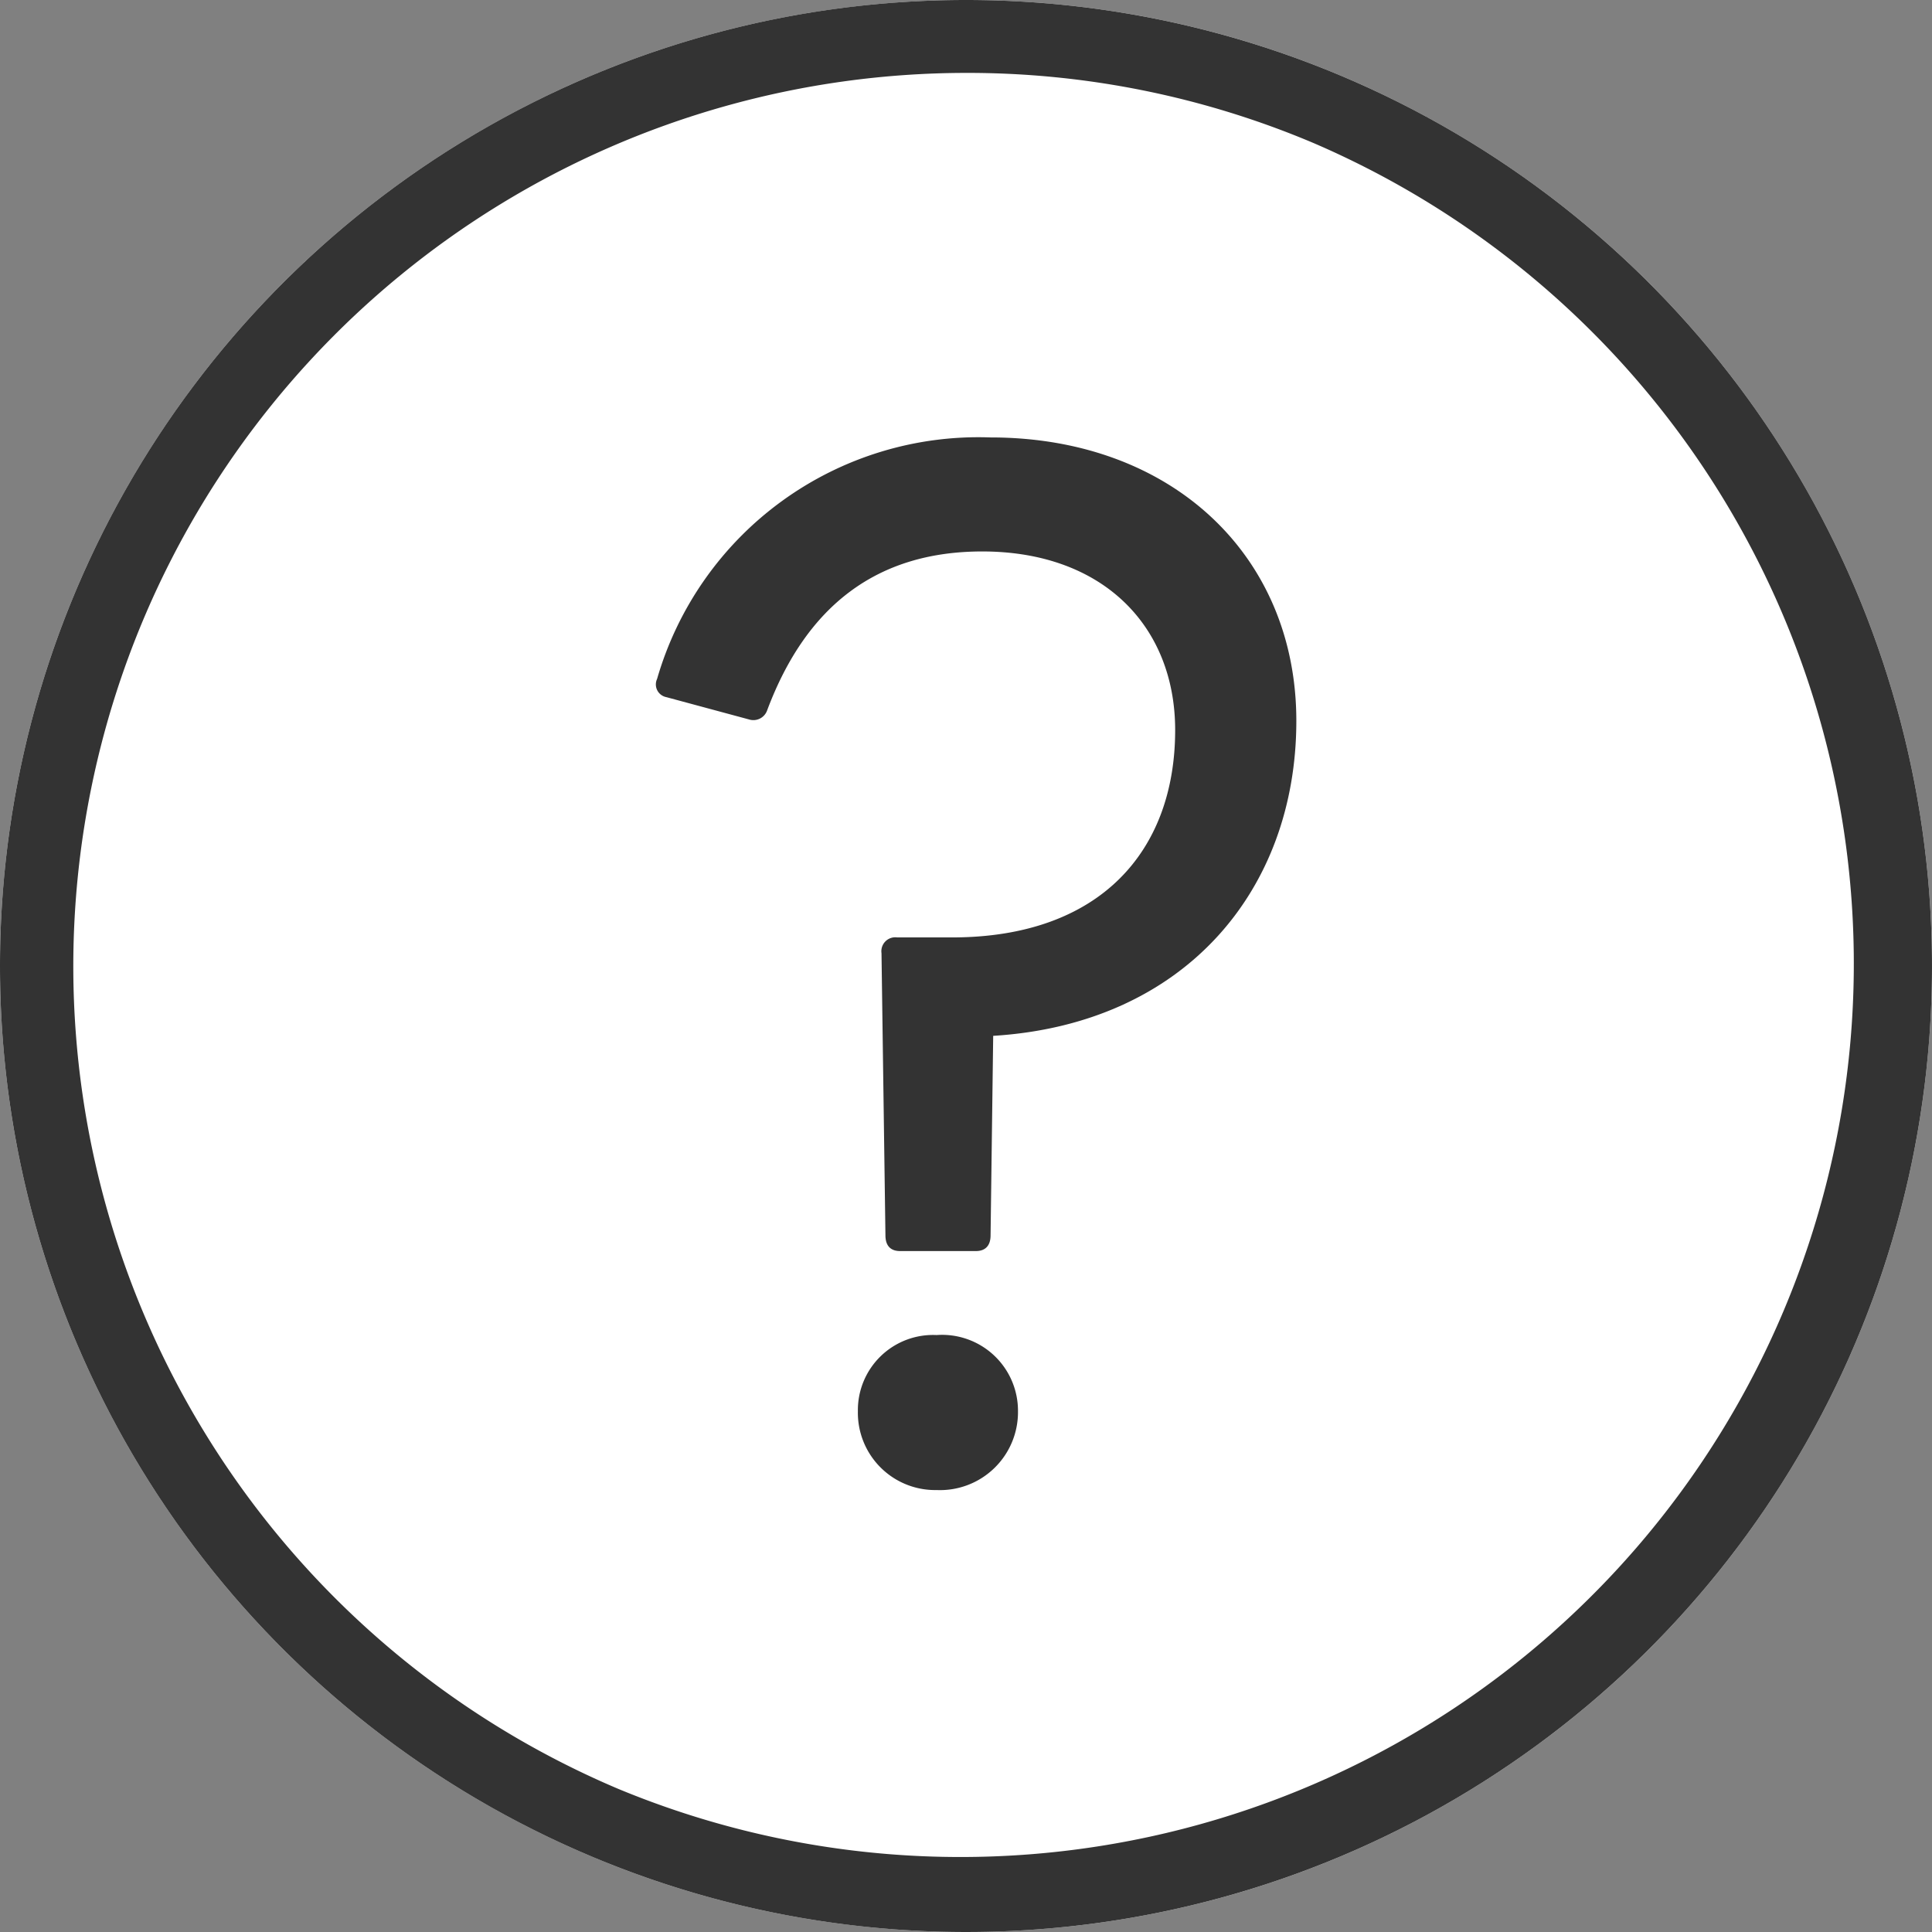
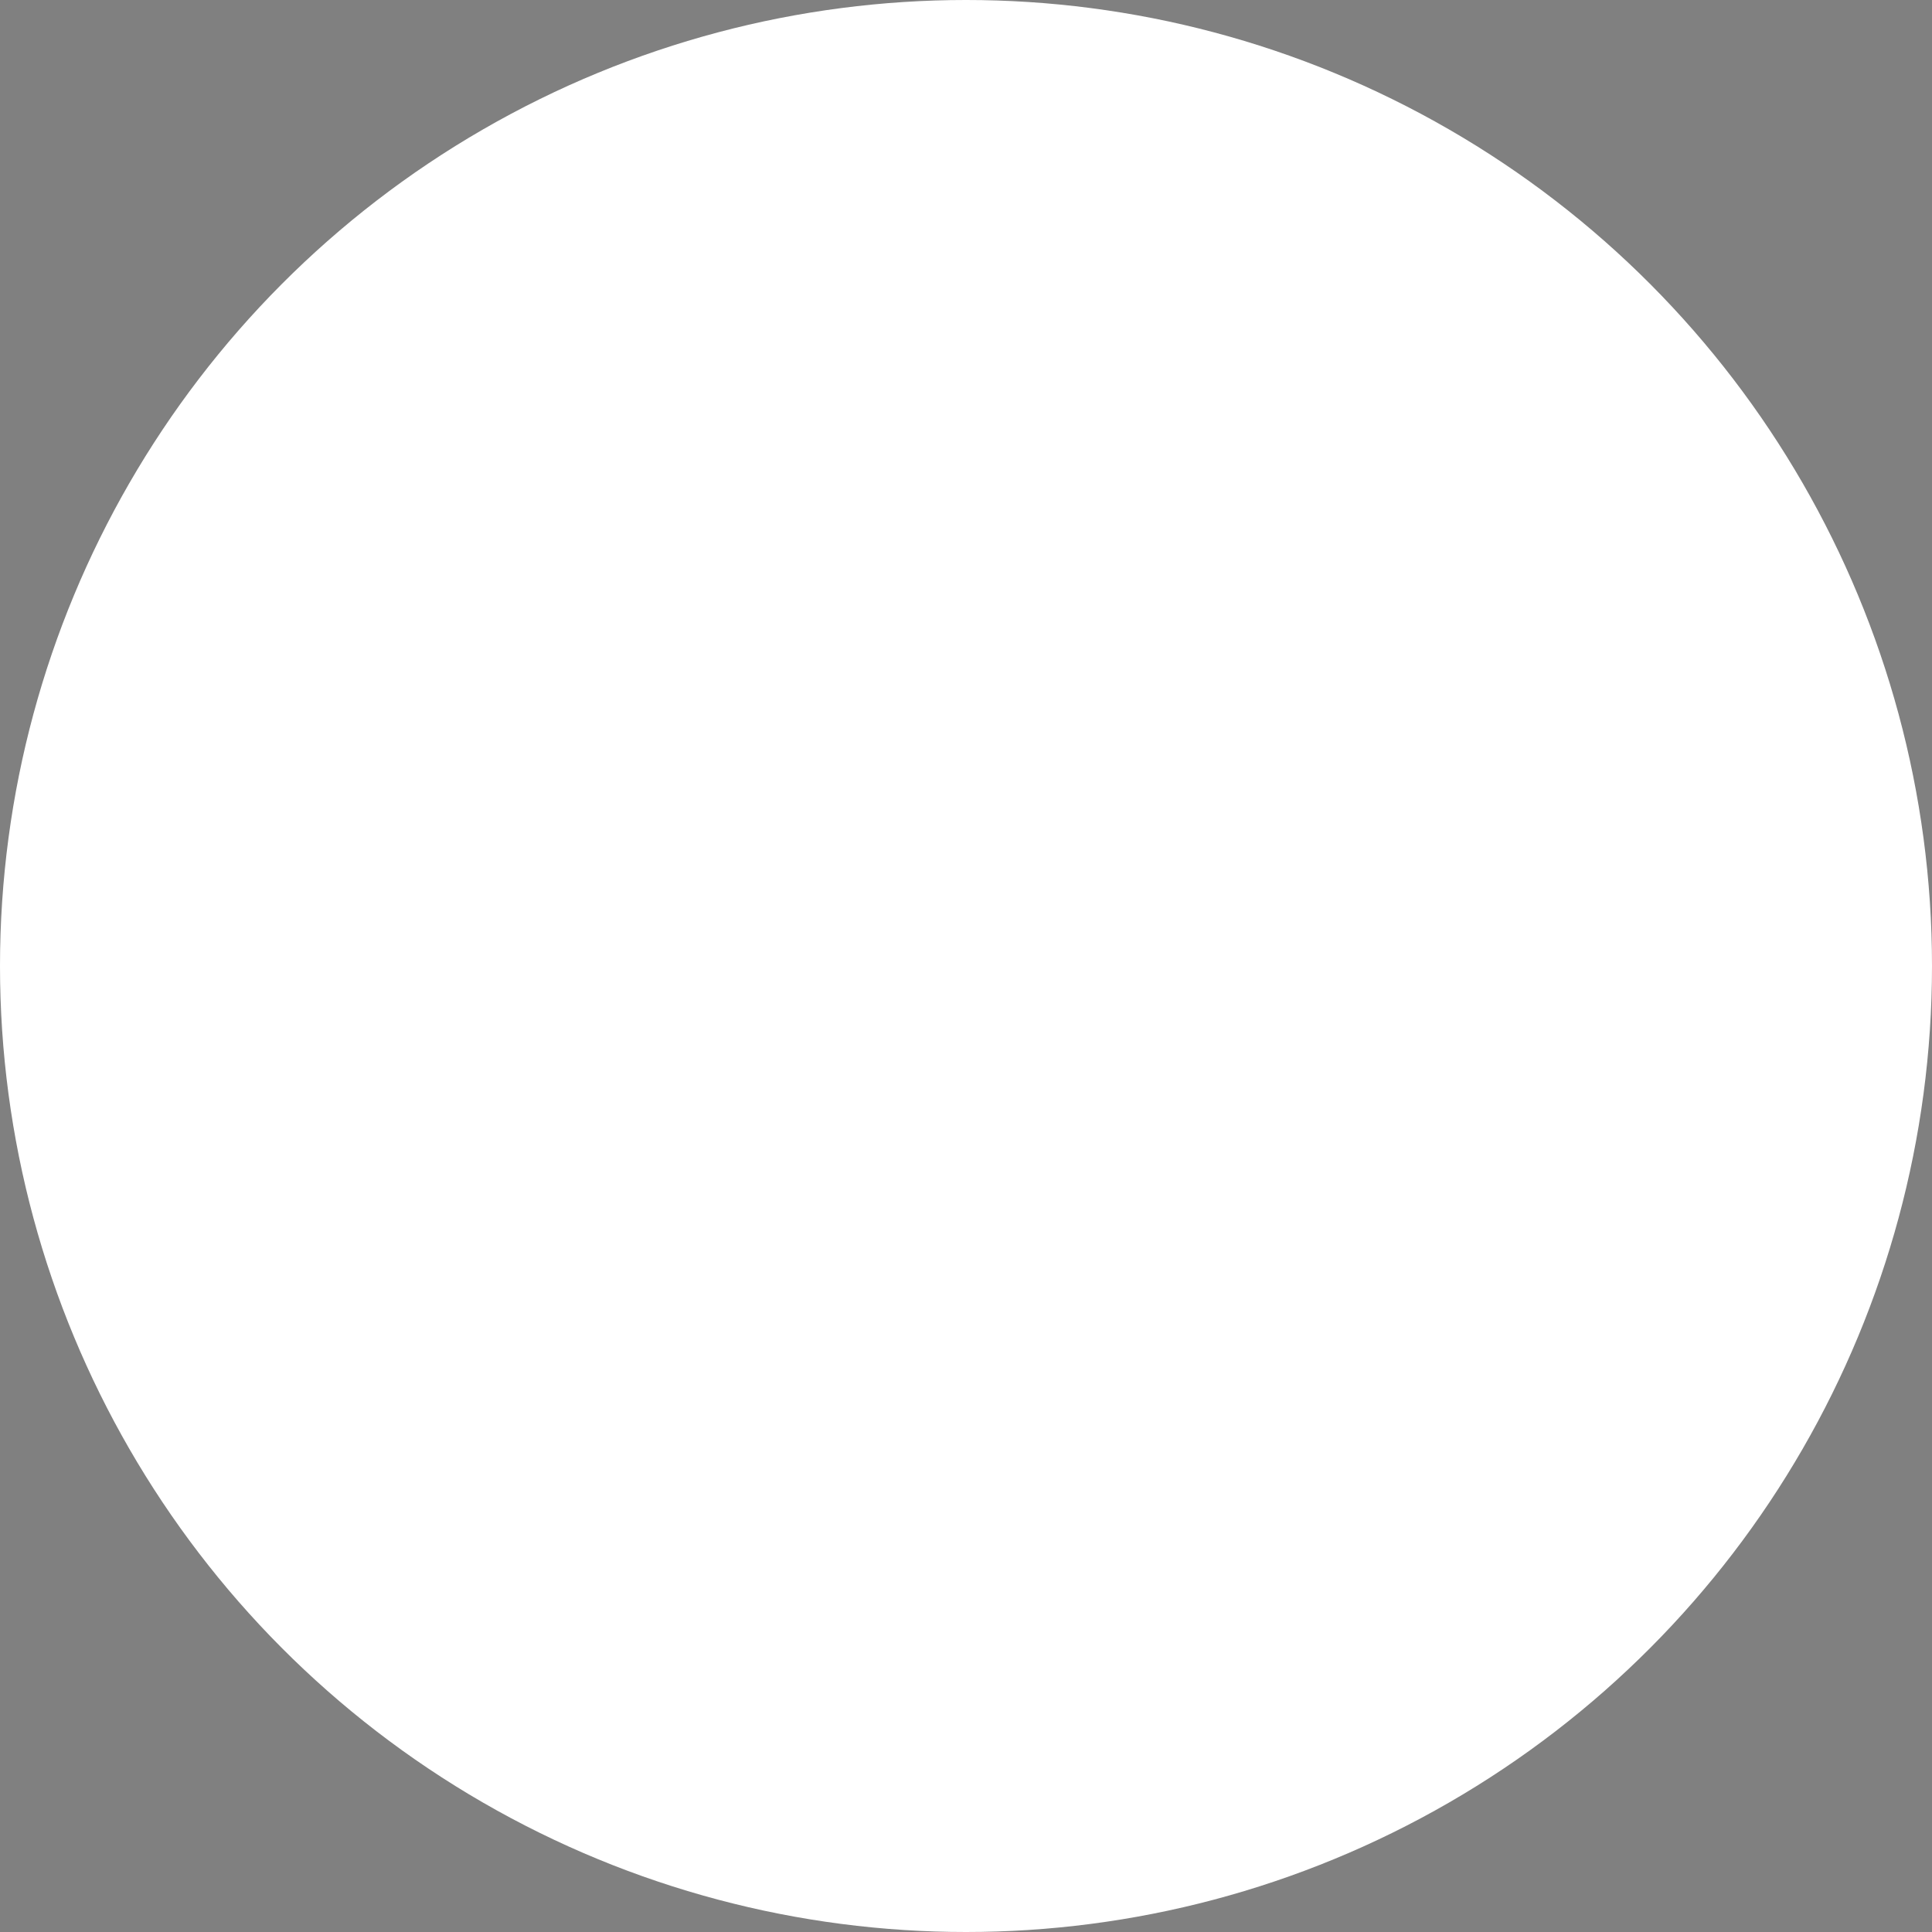
<svg xmlns="http://www.w3.org/2000/svg" width="53" height="53" viewBox="0 0 53 53">
  <rect x="0" y="0" width="53" height="53" fill="#808080" stroke="none" />
  <g id="グループ_656" data-name="グループ 656" transform="translate(-19642 -718)">
    <circle id="楕円形_173" data-name="楕円形 173" cx="26.5" cy="26.5" r="26.5" transform="translate(19642 718)" fill="#fff" />
-     <path id="パス_536" data-name="パス 536" d="M26.5,2a24.507,24.507,0,0,0-9.536,47.075A24.507,24.507,0,0,0,36.036,3.925,24.345,24.345,0,0,0,26.5,2m0-2A26.5,26.5,0,1,1,0,26.5,26.5,26.5,0,0,1,26.5,0Z" transform="translate(19642 718)" fill="#333" />
-     <path id="パス_535" data-name="パス 535" d="M10.008-5.256c.216,0,.4-.108.4-.432l.072-5.472c5.256-.324,8.316-4,8.316-8.64,0-4.536-3.42-7.776-8.388-7.776A9.179,9.179,0,0,0,1.26-20.952a.355.355,0,0,0,.252.5l2.268.612a.4.4,0,0,0,.5-.252c1.08-2.88,3.024-4.356,5.9-4.356,3.312,0,5.292,2.052,5.292,4.9,0,3.312-2.052,5.688-6.12,5.688H7.848a.382.382,0,0,0-.432.432l.108,7.74c0,.324.18.432.4.432ZM8.928,1.3A2.139,2.139,0,0,0,11.16-.864,2.082,2.082,0,0,0,8.928-2.952,2.062,2.062,0,0,0,6.768-.864,2.121,2.121,0,0,0,8.928,1.3Z" transform="translate(19658.766 757.576)" fill="#333" />
  </g>
</svg>